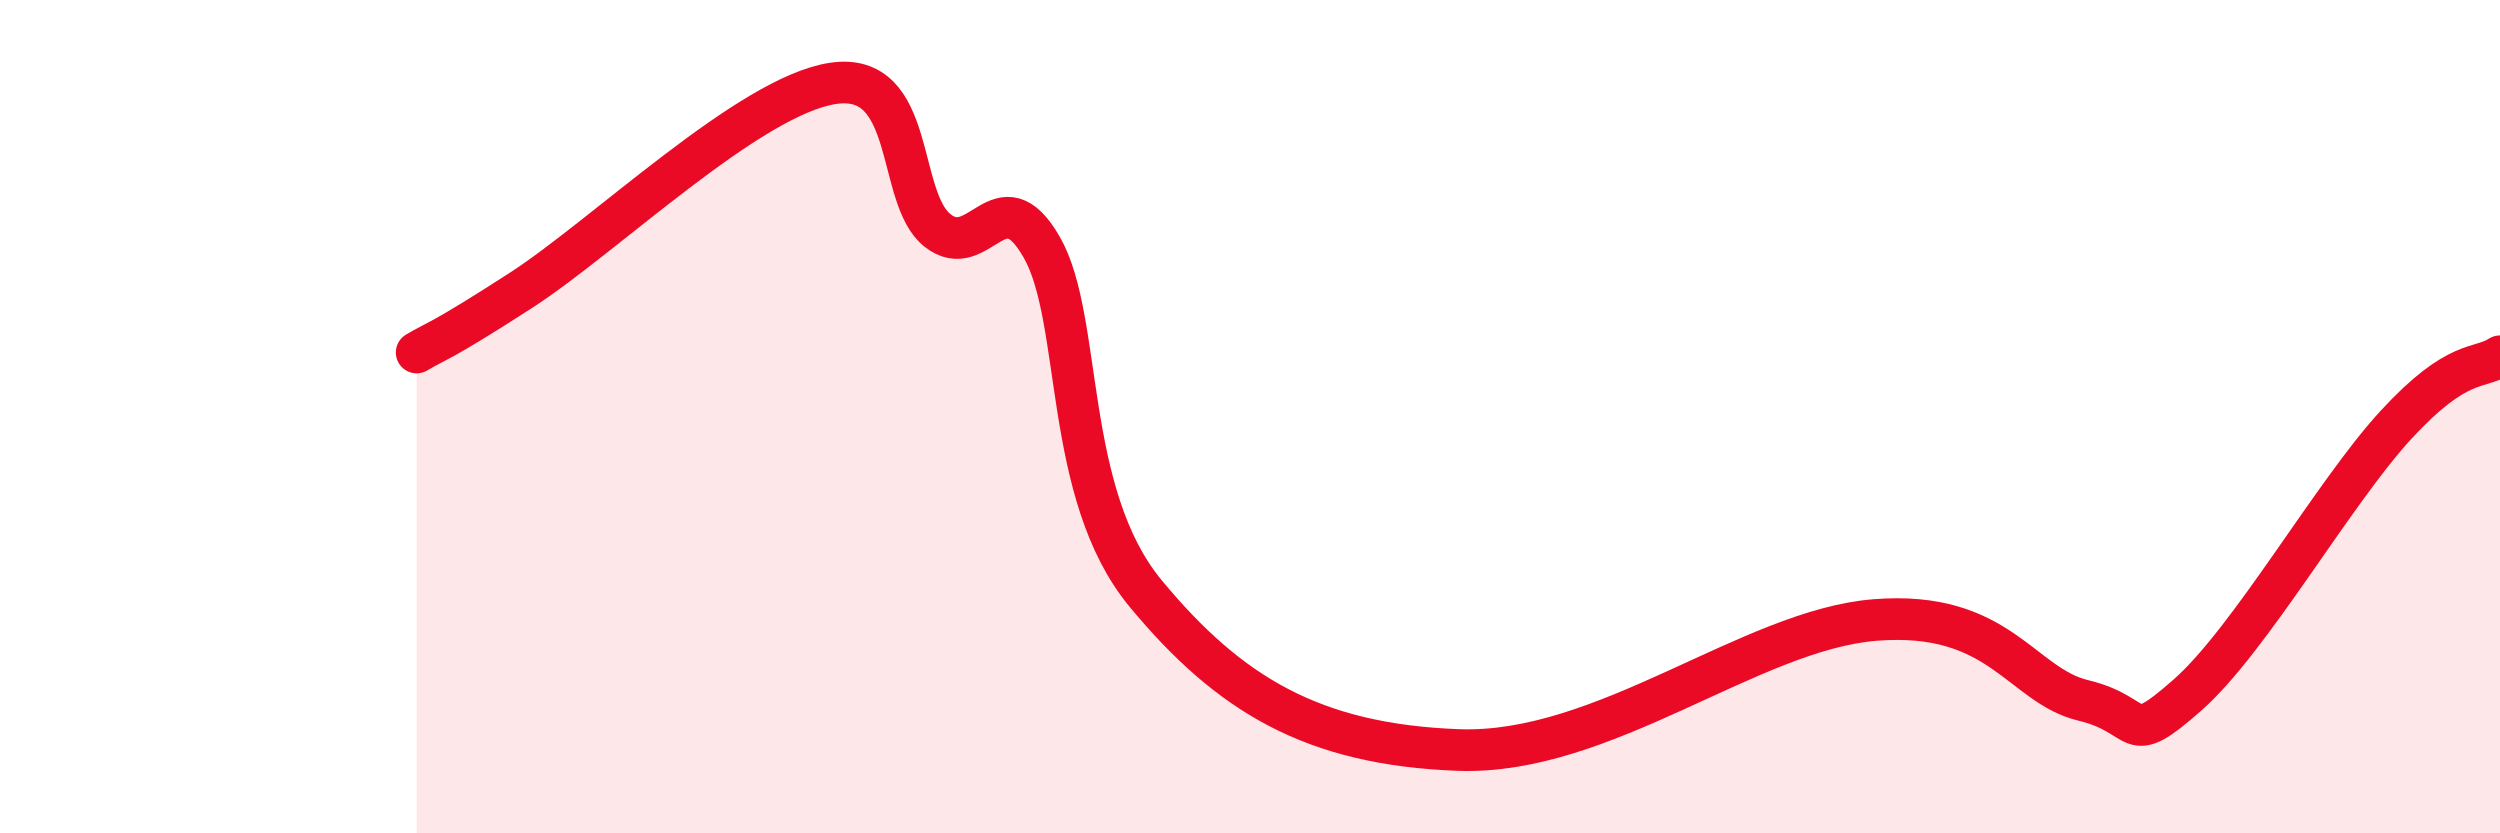
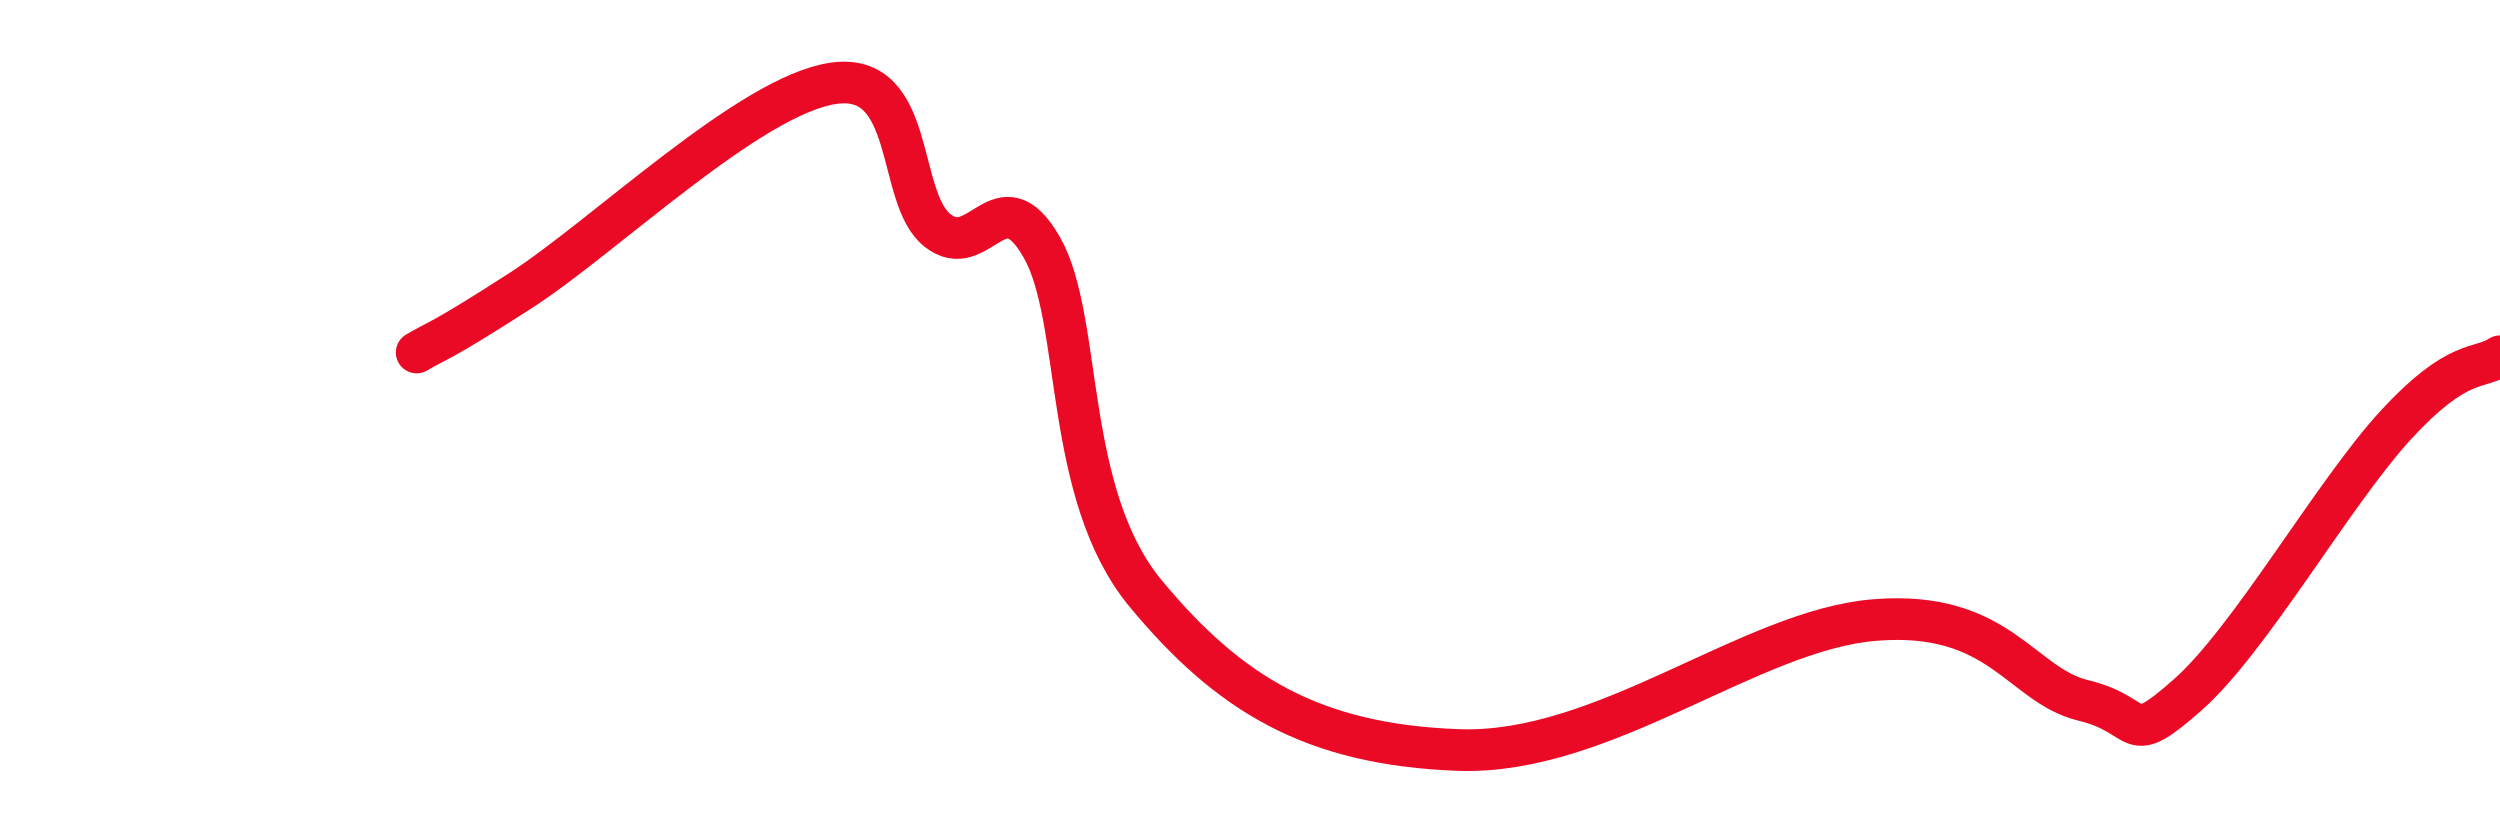
<svg xmlns="http://www.w3.org/2000/svg" width="60" height="20" viewBox="0 0 60 20">
-   <path d="M 10,8.46 C 10.5,8.16 10.5,8.26 12.5,6.97 C 14.5,5.68 18,2.29 20,2 C 22,1.71 21.5,4.74 22.5,5.53 C 23.5,6.32 24,4.19 25,5.93 C 26,7.67 25.5,11.84 27.5,14.25 C 29.5,16.66 31.5,17.87 35,18 C 38.5,18.13 42,15.12 45,14.88 C 48,14.64 48.5,16.45 50,16.81 C 51.5,17.17 51,18 52.5,16.68 C 54,15.36 56,11.83 57.5,10.2 C 59,8.57 59.5,8.88 60,8.55L60 20L10 20Z" fill="#EB0A25" opacity="0.1" stroke-linecap="round" stroke-linejoin="round" />
  <path d="M 10,8.46 C 10.5,8.16 10.5,8.26 12.5,6.97 C 14.5,5.68 18,2.29 20,2 C 22,1.71 21.5,4.74 22.5,5.53 C 23.5,6.32 24,4.19 25,5.93 C 26,7.67 25.5,11.84 27.5,14.25 C 29.5,16.66 31.5,17.87 35,18 C 38.5,18.13 42,15.12 45,14.88 C 48,14.64 48.5,16.45 50,16.81 C 51.5,17.17 51,18 52.5,16.68 C 54,15.36 56,11.83 57.5,10.2 C 59,8.57 59.5,8.88 60,8.55" stroke="#EB0A25" stroke-width="1" fill="none" stroke-linecap="round" stroke-linejoin="round" />
</svg>